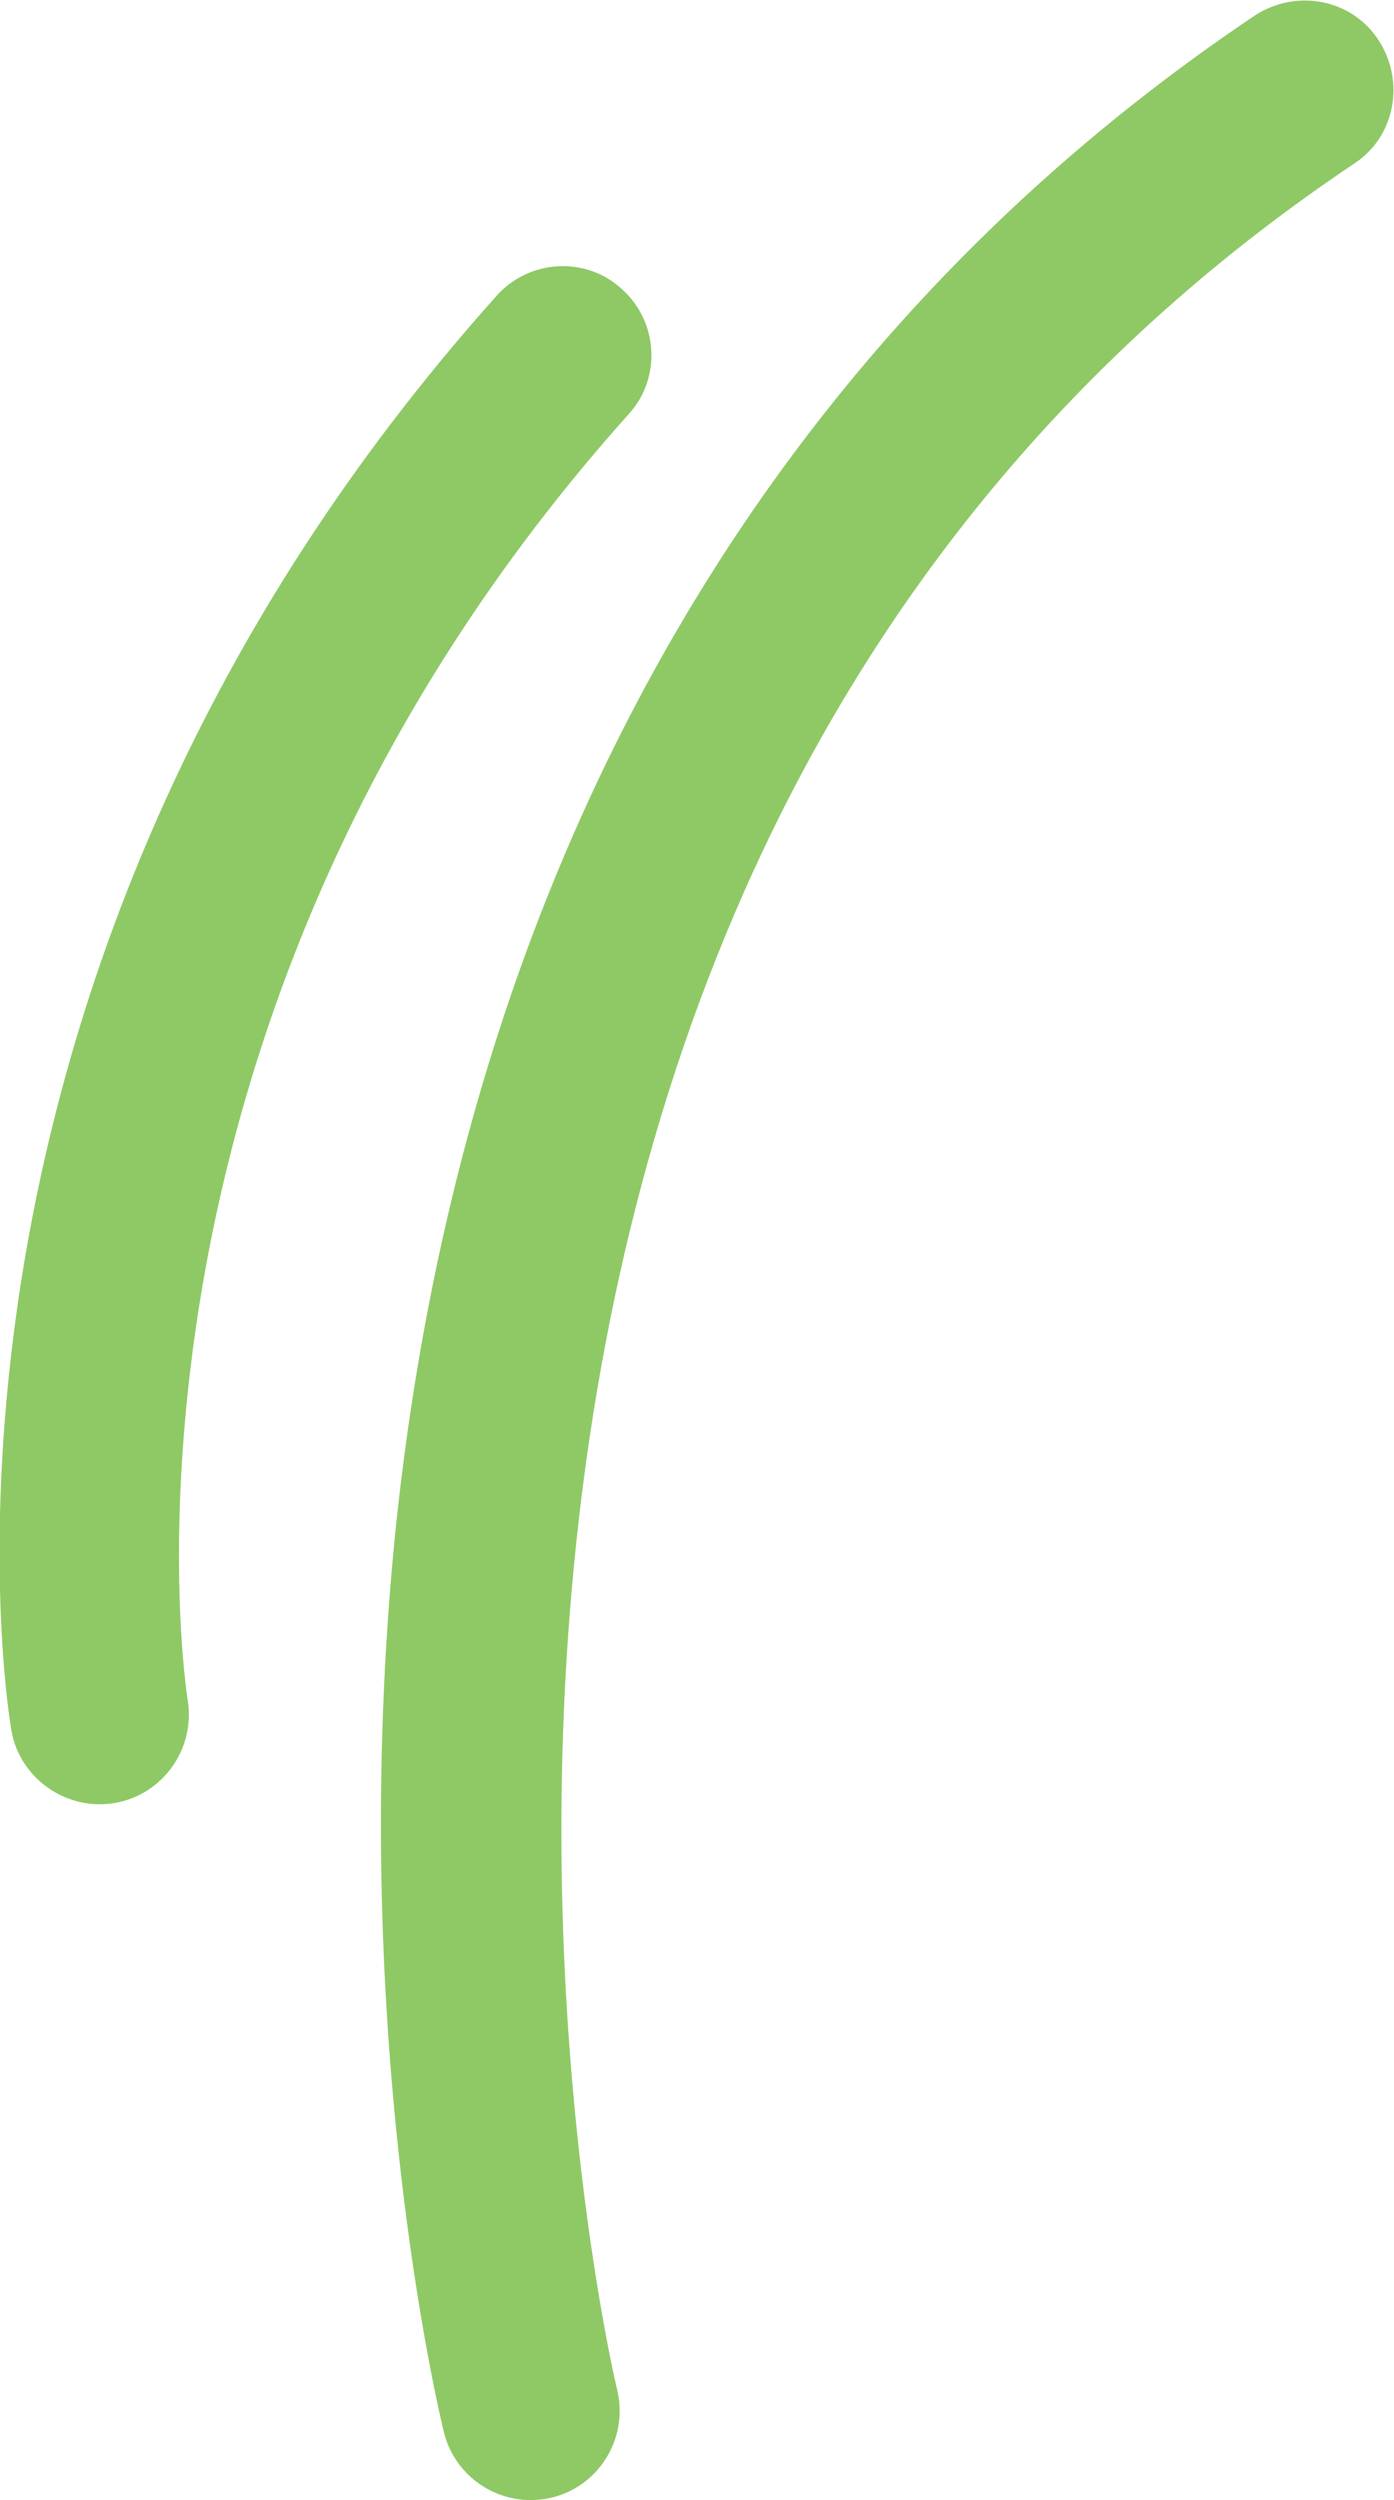
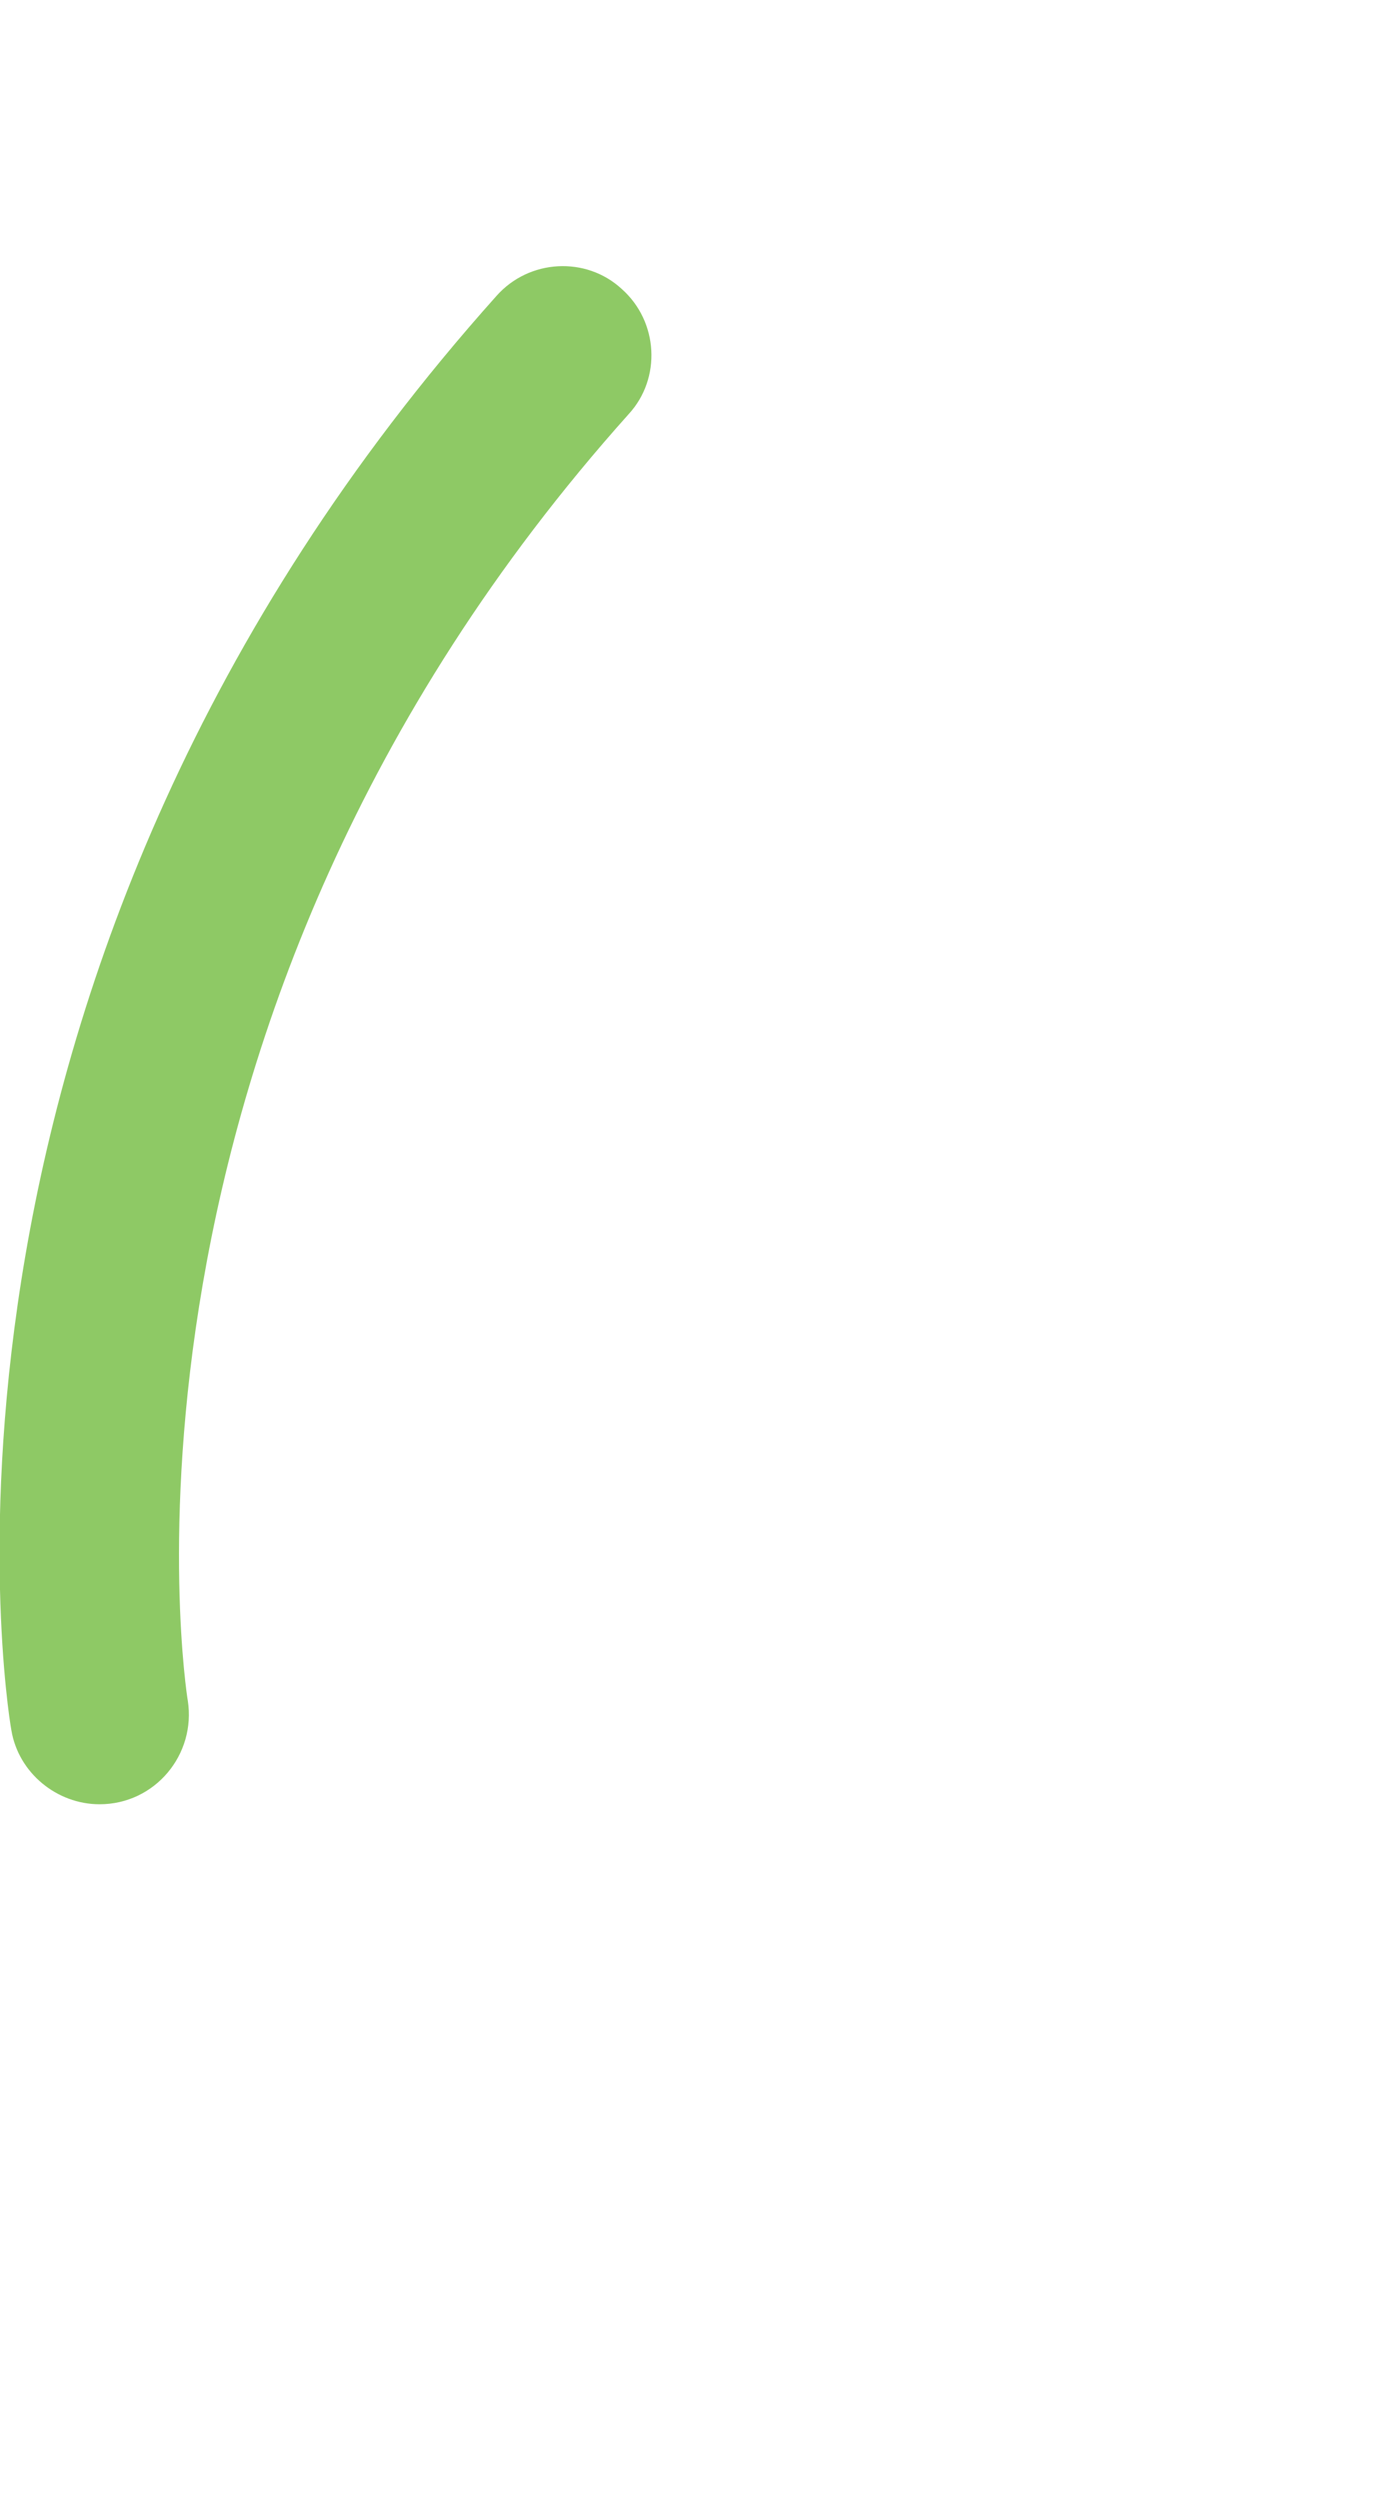
<svg xmlns="http://www.w3.org/2000/svg" x="0px" y="0px" viewBox="0 0 98 175.7" style="vertical-align: middle; max-width: 100%; width: 100%;" width="100%">
  <g>
-     <path d="M37.3,175.7c-2.8,0-5.4-1.9-6.1-4.8c-0.3-1.2-6.9-28.7-3.4-63.3C32.6,61.2,53.5,24.4,88.2,1.1   c2.9-1.9,6.8-1.2,8.7,1.7c1.9,2.9,1.2,6.8-1.7,8.7C18.7,62.7,43.1,166.9,43.4,168C44.3,171.9,41.4,175.7,37.3,175.7z" fill="#8ec965">
-     </path>
    <path d="M7,126.8c-3,0-5.7-2.2-6.2-5.2c-0.4-2.2-8.3-53.4,34.1-100.8c2.3-2.6,6.3-2.8,8.8-0.5   c2.6,2.3,2.8,6.3,0.5,8.8C5.8,72,13.1,119,13.2,119.5C13.8,123.3,10.9,126.8,7,126.8z" fill="#8ec965">
    </path>
  </g>
</svg>